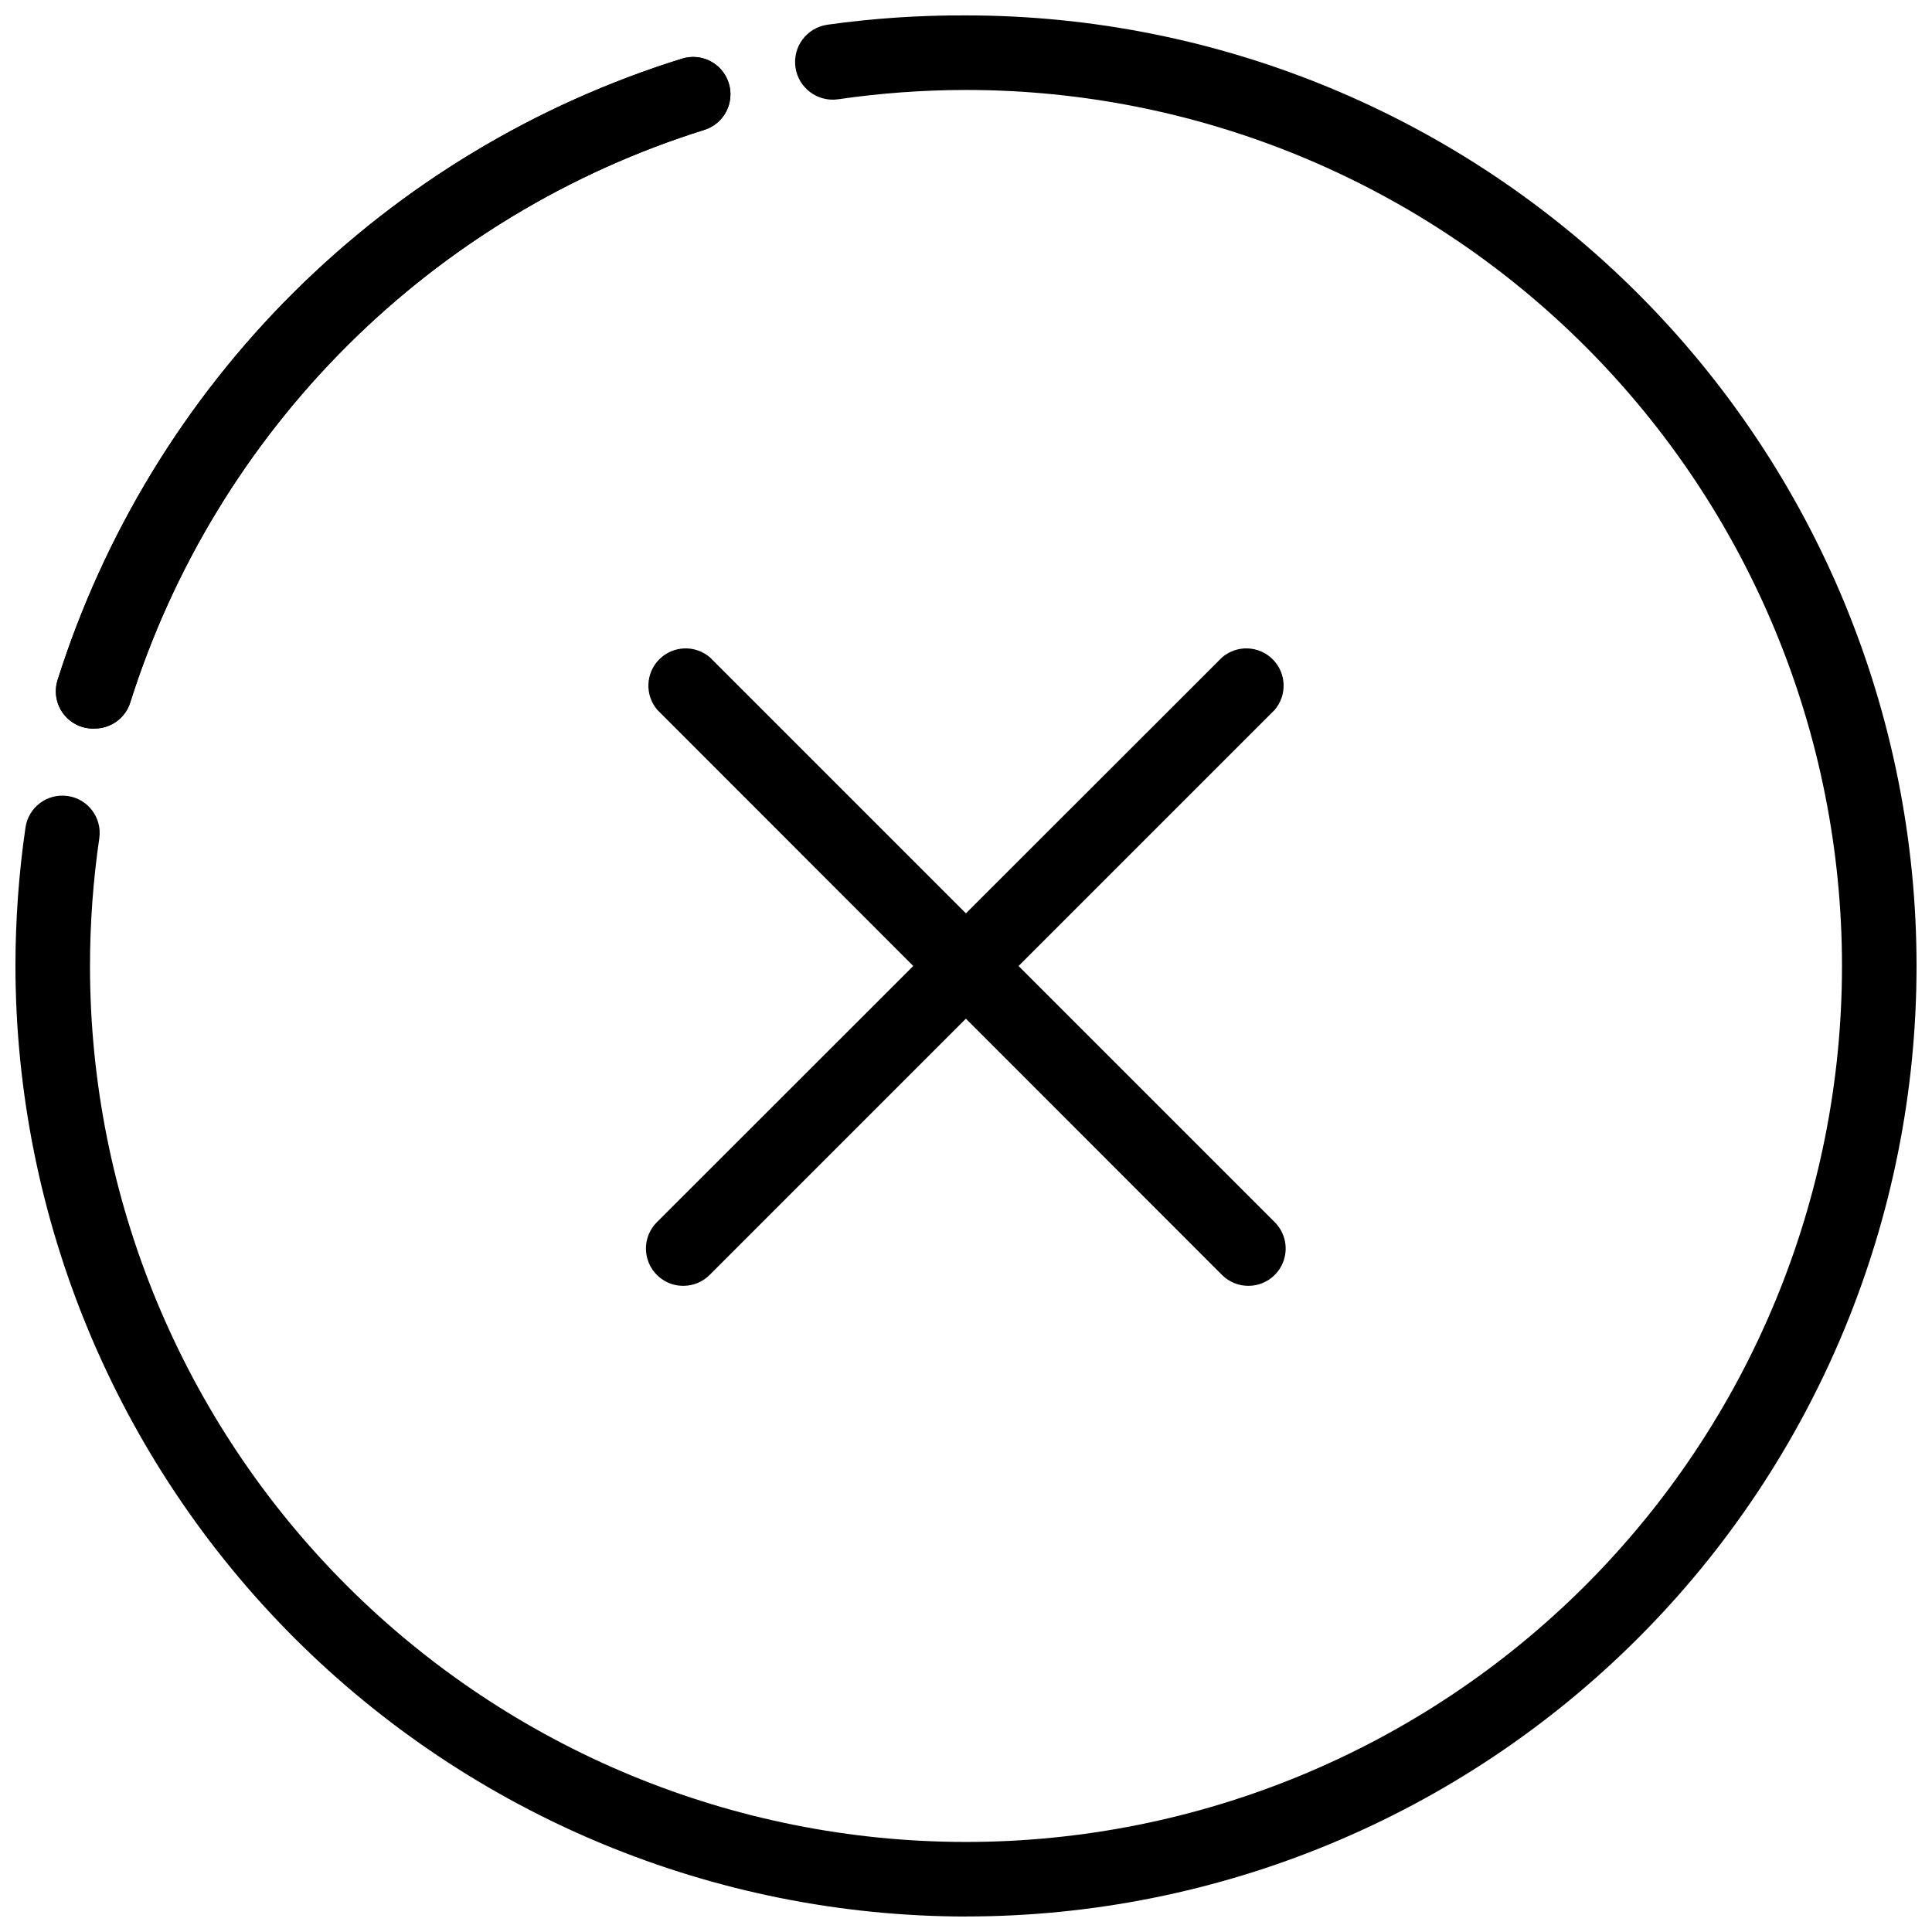
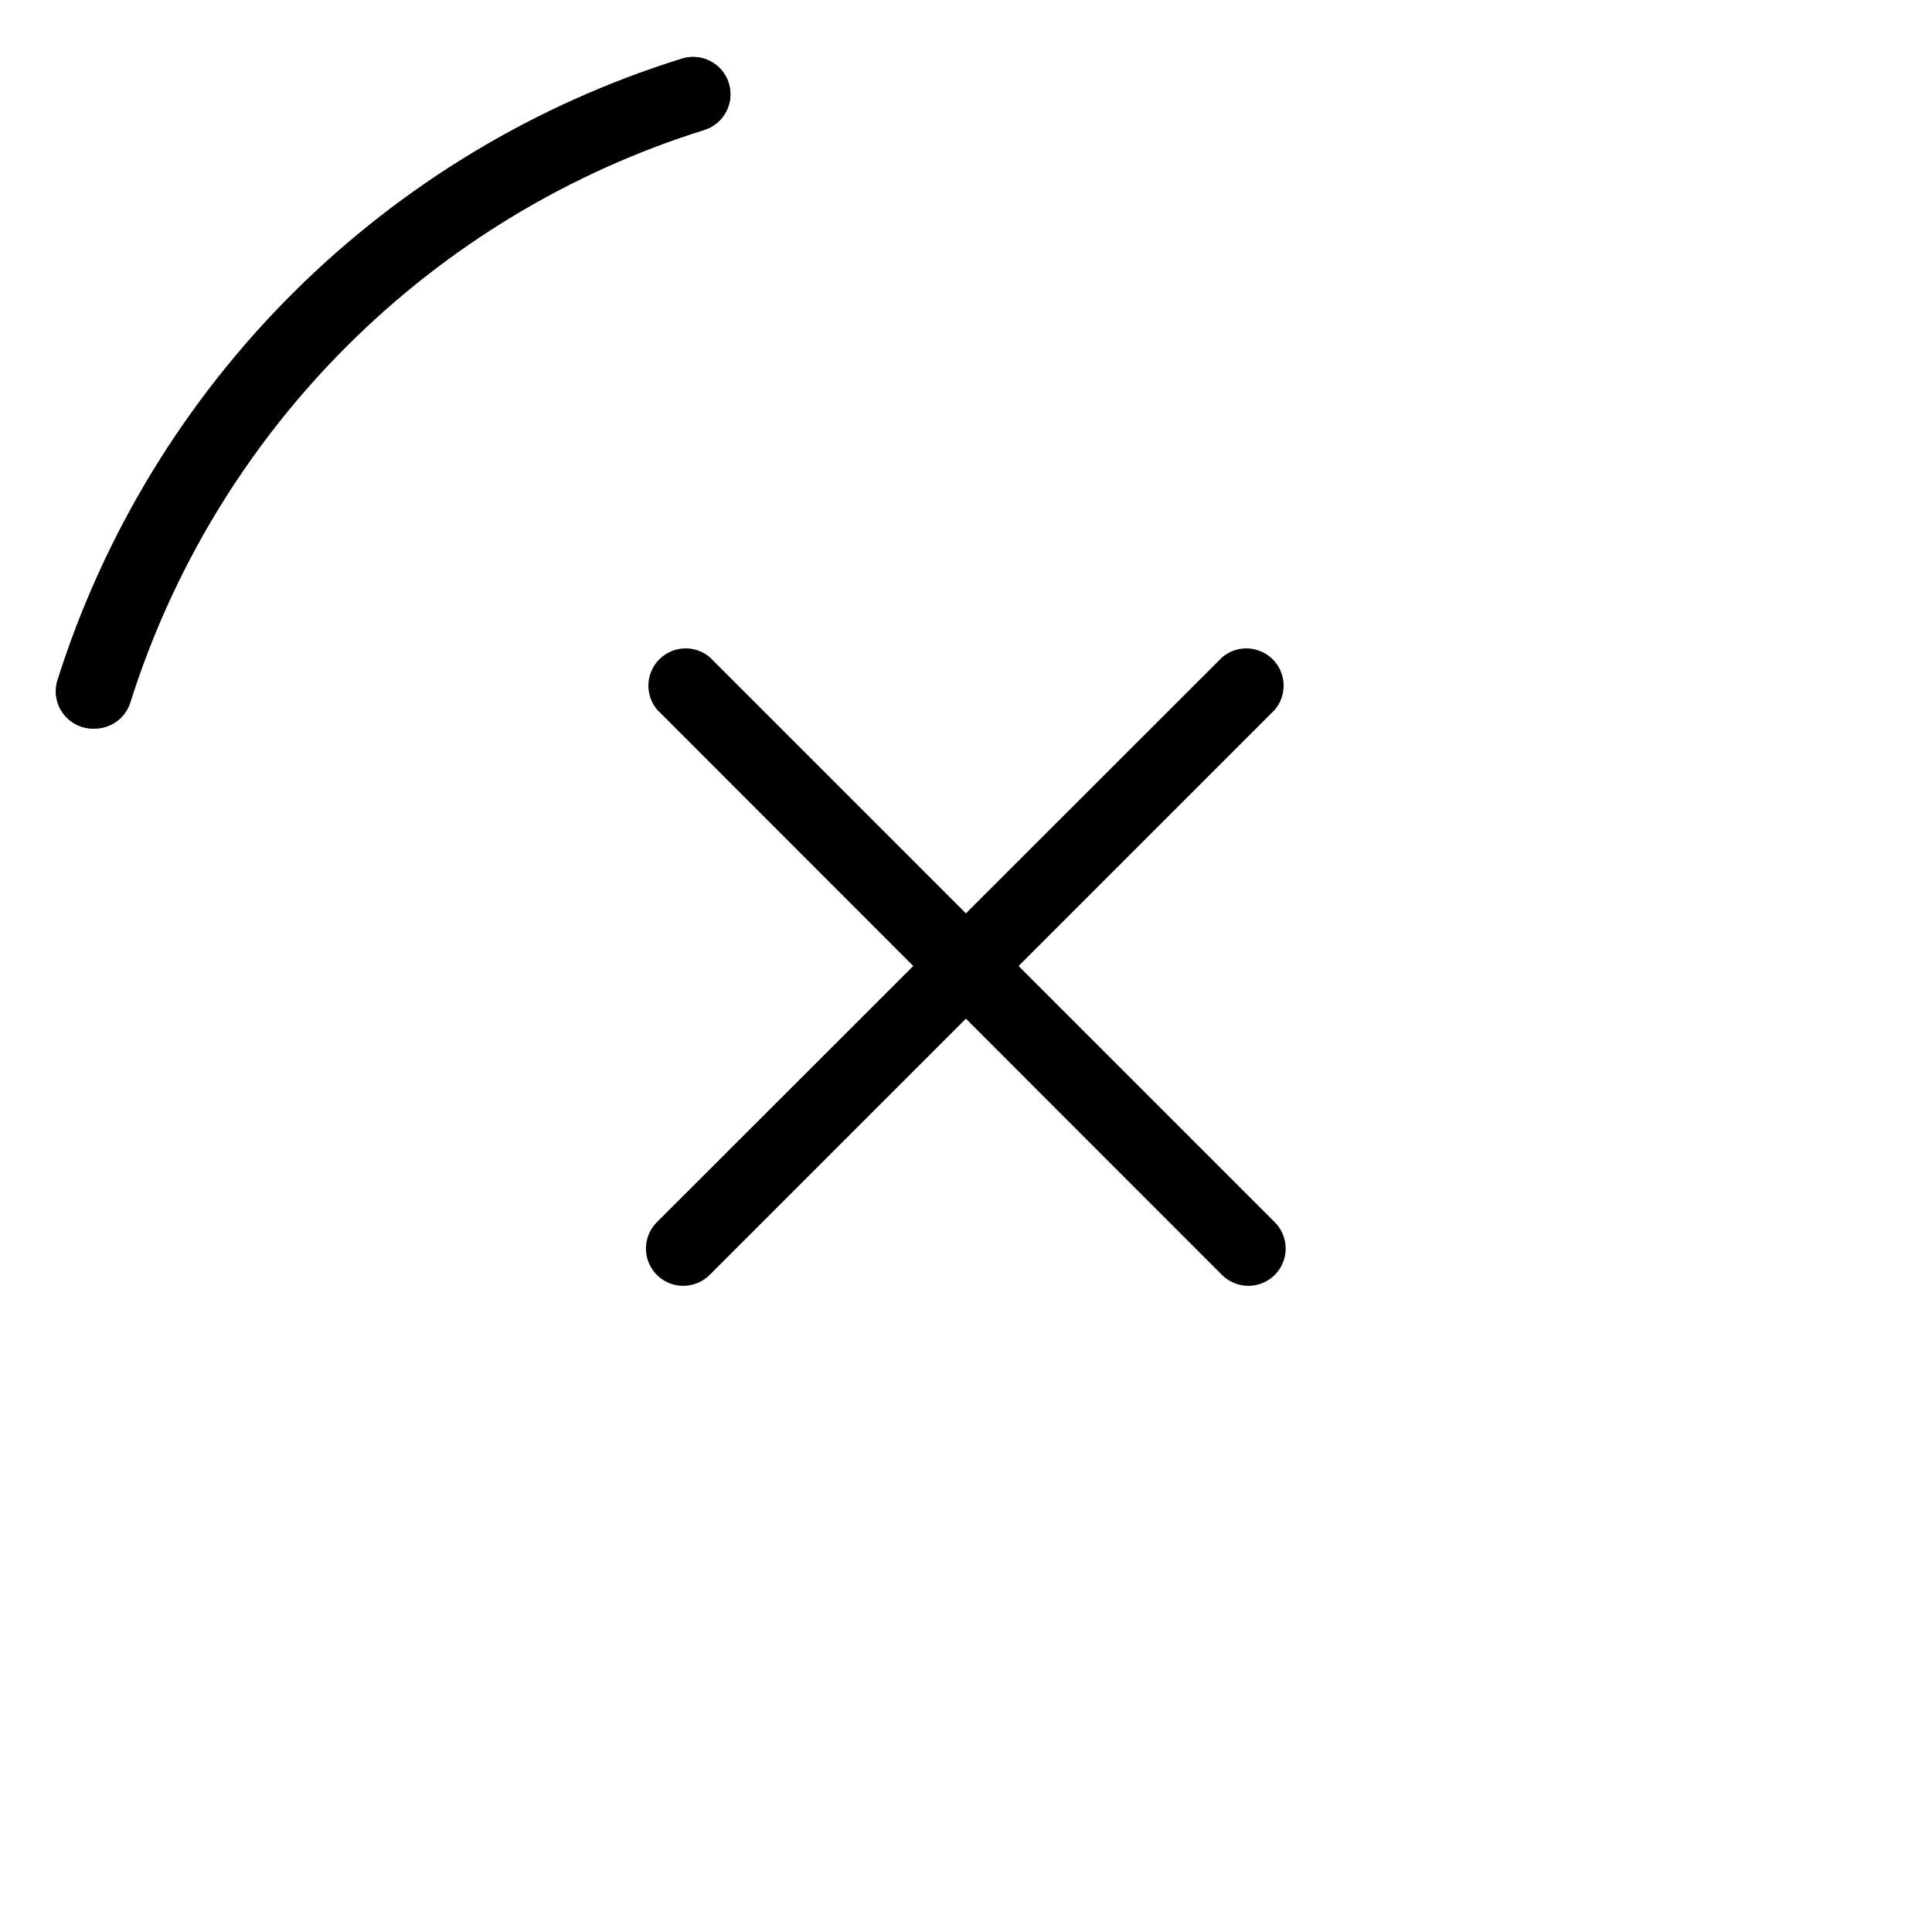
<svg xmlns="http://www.w3.org/2000/svg" width="800px" height="800px" version="1.1" viewBox="144 144 512 512">
  <defs>
    <clipPath id="a">
      <path d="m148.09 148.09h503.81v503.81h-503.81z" />
    </clipPath>
  </defs>
  <path d="m169.14 337.07c-3.227 0.152-6.32-1.285-8.289-3.844-1.969-2.559-2.562-5.918-1.59-8.996 12.254-38.762 33.699-73.98 62.512-102.66 28.816-28.672 64.137-49.953 102.95-62.02 5.211-1.637 10.762 1.258 12.398 6.469 1.637 5.211-1.262 10.762-6.469 12.398-35.707 11.168-68.184 30.797-94.668 57.215-26.488 26.418-46.203 58.844-57.465 94.52-1.289 4.102-5.086 6.898-9.383 6.914z" />
  <g clip-path="url(#a)">
-     <path d="m400 651.9c-66.785-0.078-130.81-26.645-178.04-73.867-47.223-47.223-73.789-111.25-73.867-178.04 0.004-12.301 0.895-24.582 2.668-36.75 0.812-5.359 5.793-9.062 11.16-8.297 5.402 0.762 9.16 5.762 8.398 11.16-1.637 11.223-2.465 22.547-2.469 33.887 0 61.566 24.457 120.62 67.992 164.15 43.539 43.535 102.59 67.992 164.16 67.992 61.566 0 120.62-24.457 164.15-67.992s67.992-102.59 67.992-164.15c0-61.57-24.457-120.62-67.992-164.16-43.535-43.535-102.59-67.992-164.15-67.992-11.34 0.012-22.664 0.836-33.887 2.469-2.617 0.379-5.281-0.297-7.402-1.879-2.121-1.586-3.527-3.945-3.906-6.566-0.793-5.457 2.988-10.52 8.445-11.312 12.176-1.707 24.457-2.531 36.75-2.469 66.809 0 130.88 26.539 178.12 73.781 47.242 47.242 73.781 111.31 73.781 178.12 0 66.809-26.539 130.88-73.781 178.12-47.242 47.242-111.31 73.781-178.12 73.781z" />
-   </g>
+     </g>
  <path d="m169.14 337.07c-3.227 0.152-6.32-1.285-8.289-3.844-1.969-2.559-2.562-5.918-1.59-8.996 12.254-38.762 33.699-73.98 62.512-102.66 28.816-28.672 64.137-49.953 102.95-62.02 5.211-1.637 10.762 1.258 12.398 6.469 1.637 5.211-1.262 10.762-6.469 12.398-35.707 11.168-68.184 30.797-94.668 57.215-26.488 26.418-46.203 58.844-57.465 94.52-1.289 4.102-5.086 6.898-9.383 6.914z" />
  <path d="m474.88 484.76c-2.625 0.016-5.148-1.016-7.016-2.867l-149.66-149.76c-3.356-3.918-3.129-9.762 0.52-13.41 3.648-3.648 9.492-3.875 13.41-0.52l149.66 149.66c2.852 2.828 3.707 7.098 2.168 10.805-1.539 3.707-5.168 6.113-9.18 6.09z" />
  <path d="m325.12 484.76c-4.012 0.023-7.641-2.383-9.18-6.09s-0.684-7.977 2.168-10.805l149.76-149.66c3.922-3.356 9.762-3.129 13.414 0.52 3.648 3.648 3.871 9.492 0.516 13.41l-149.66 149.66c-1.848 1.887-4.375 2.953-7.016 2.965z" />
</svg>